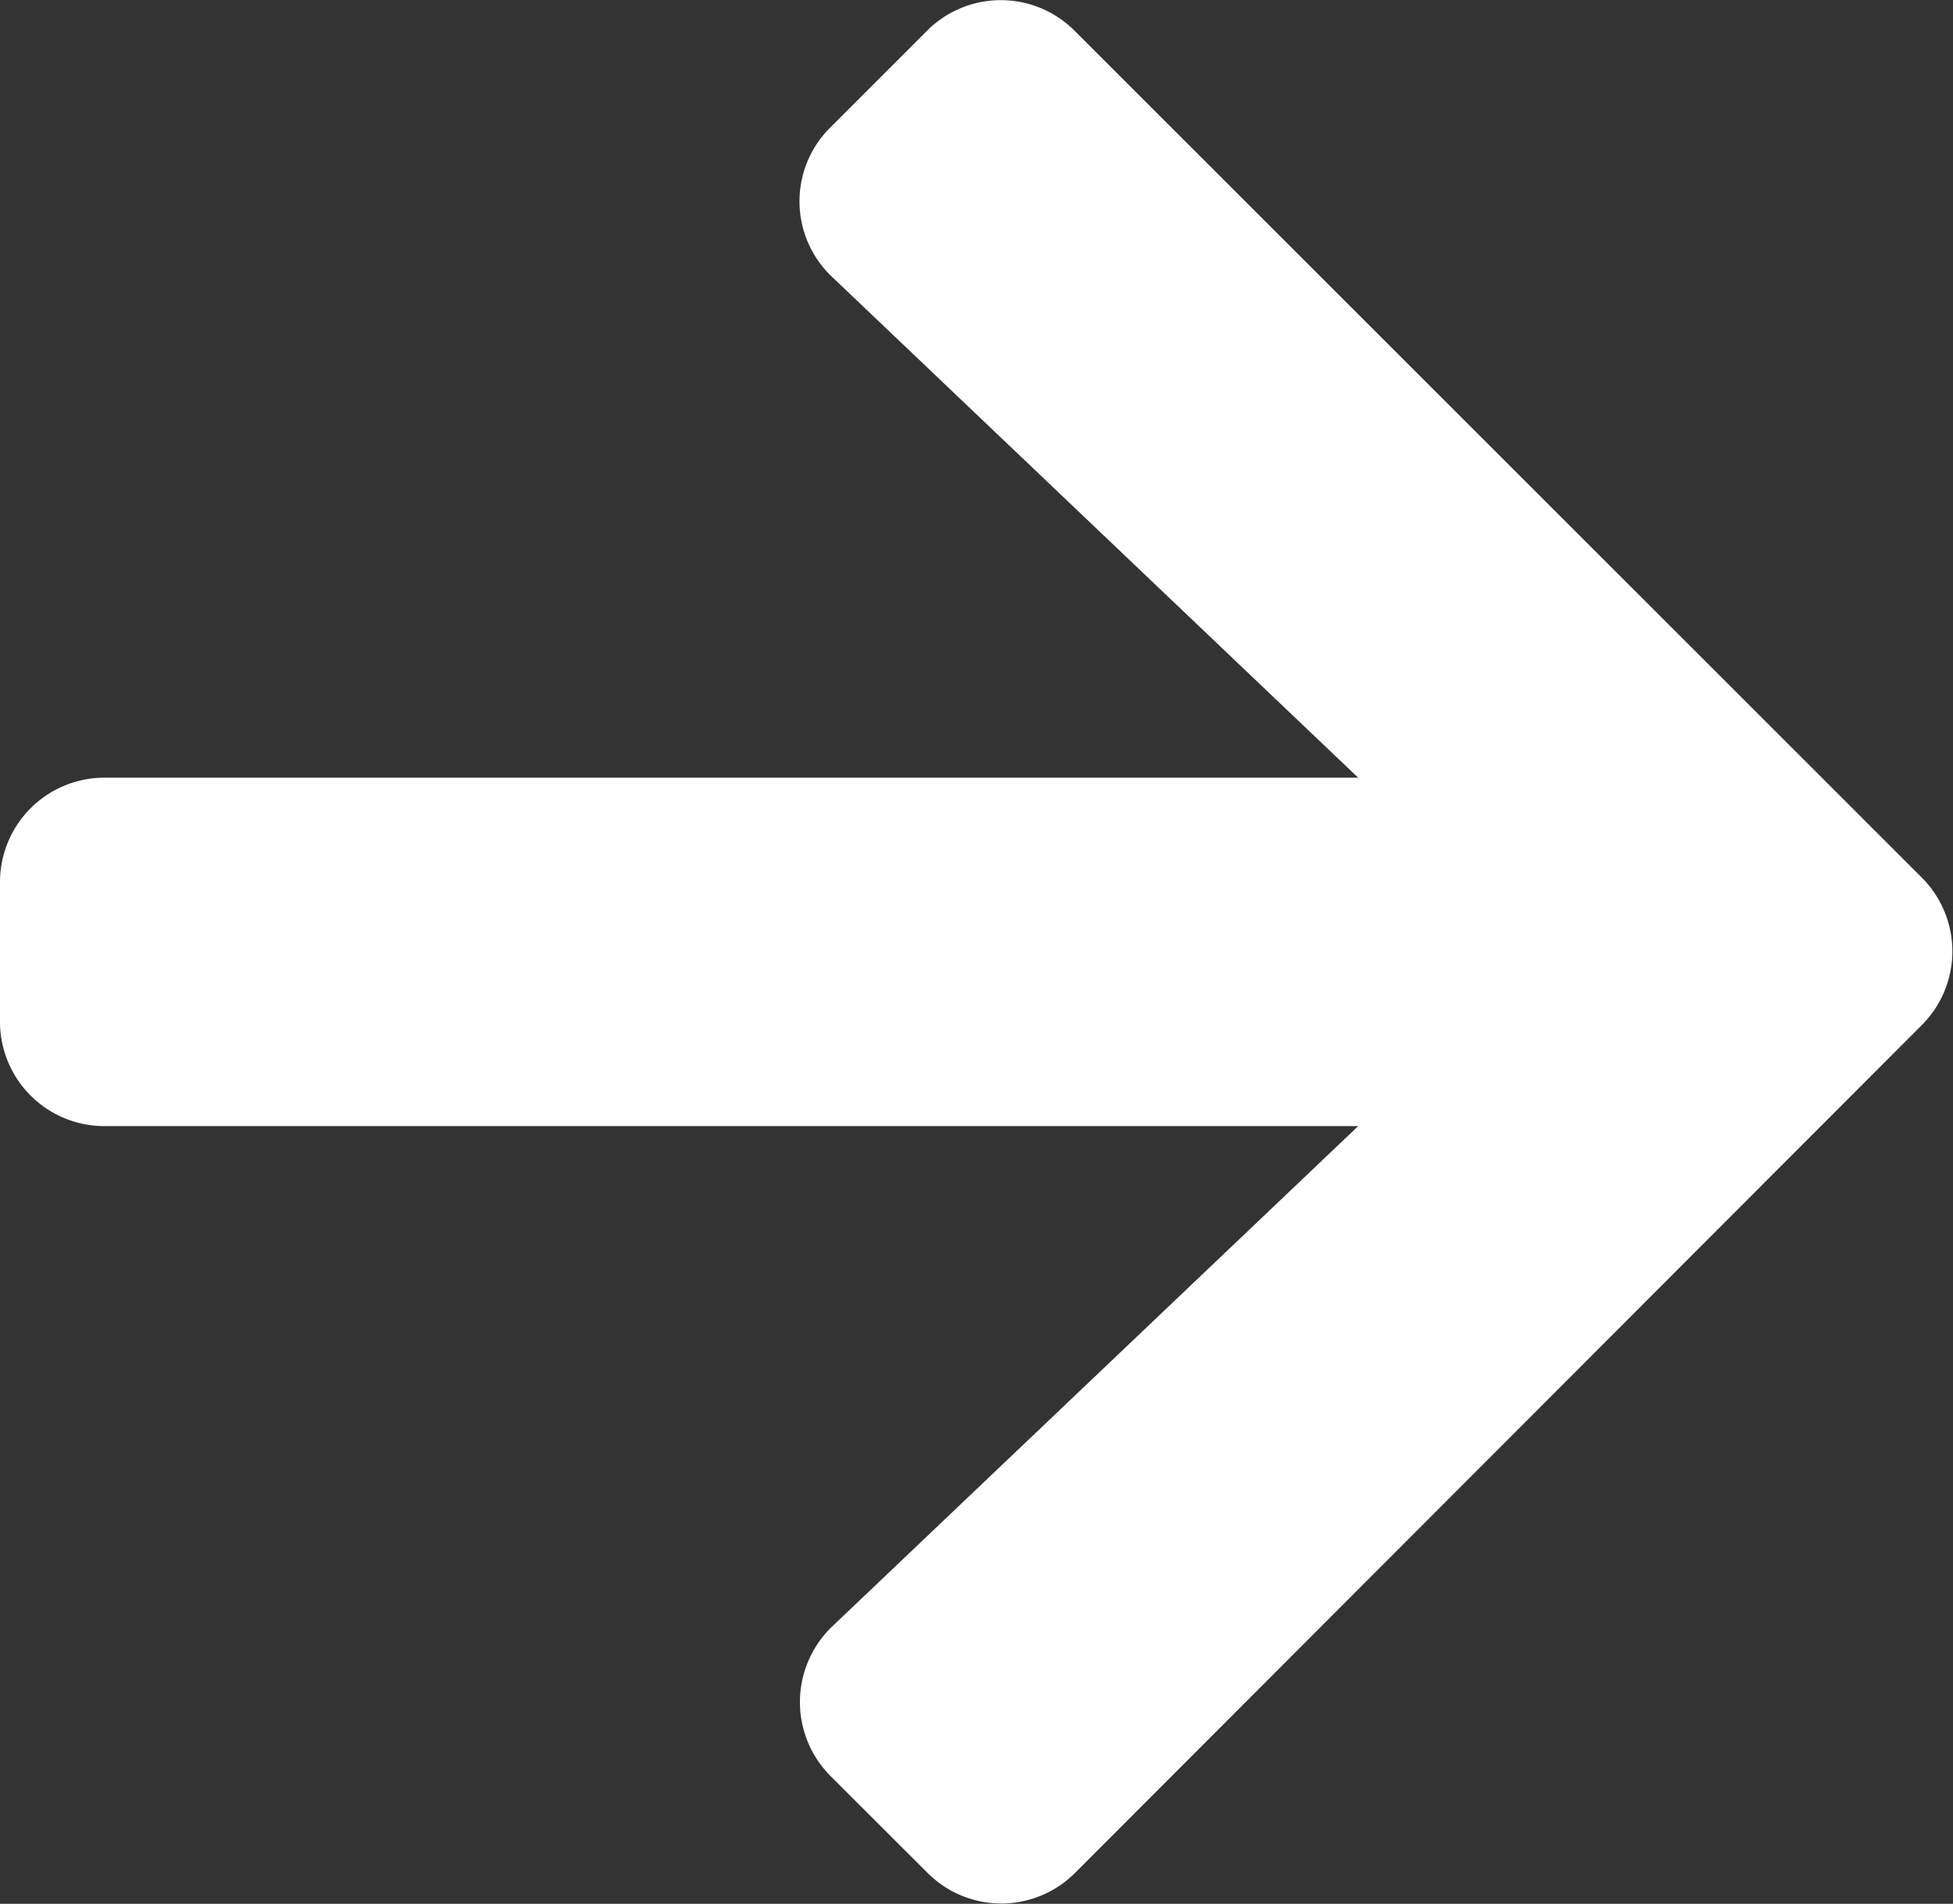
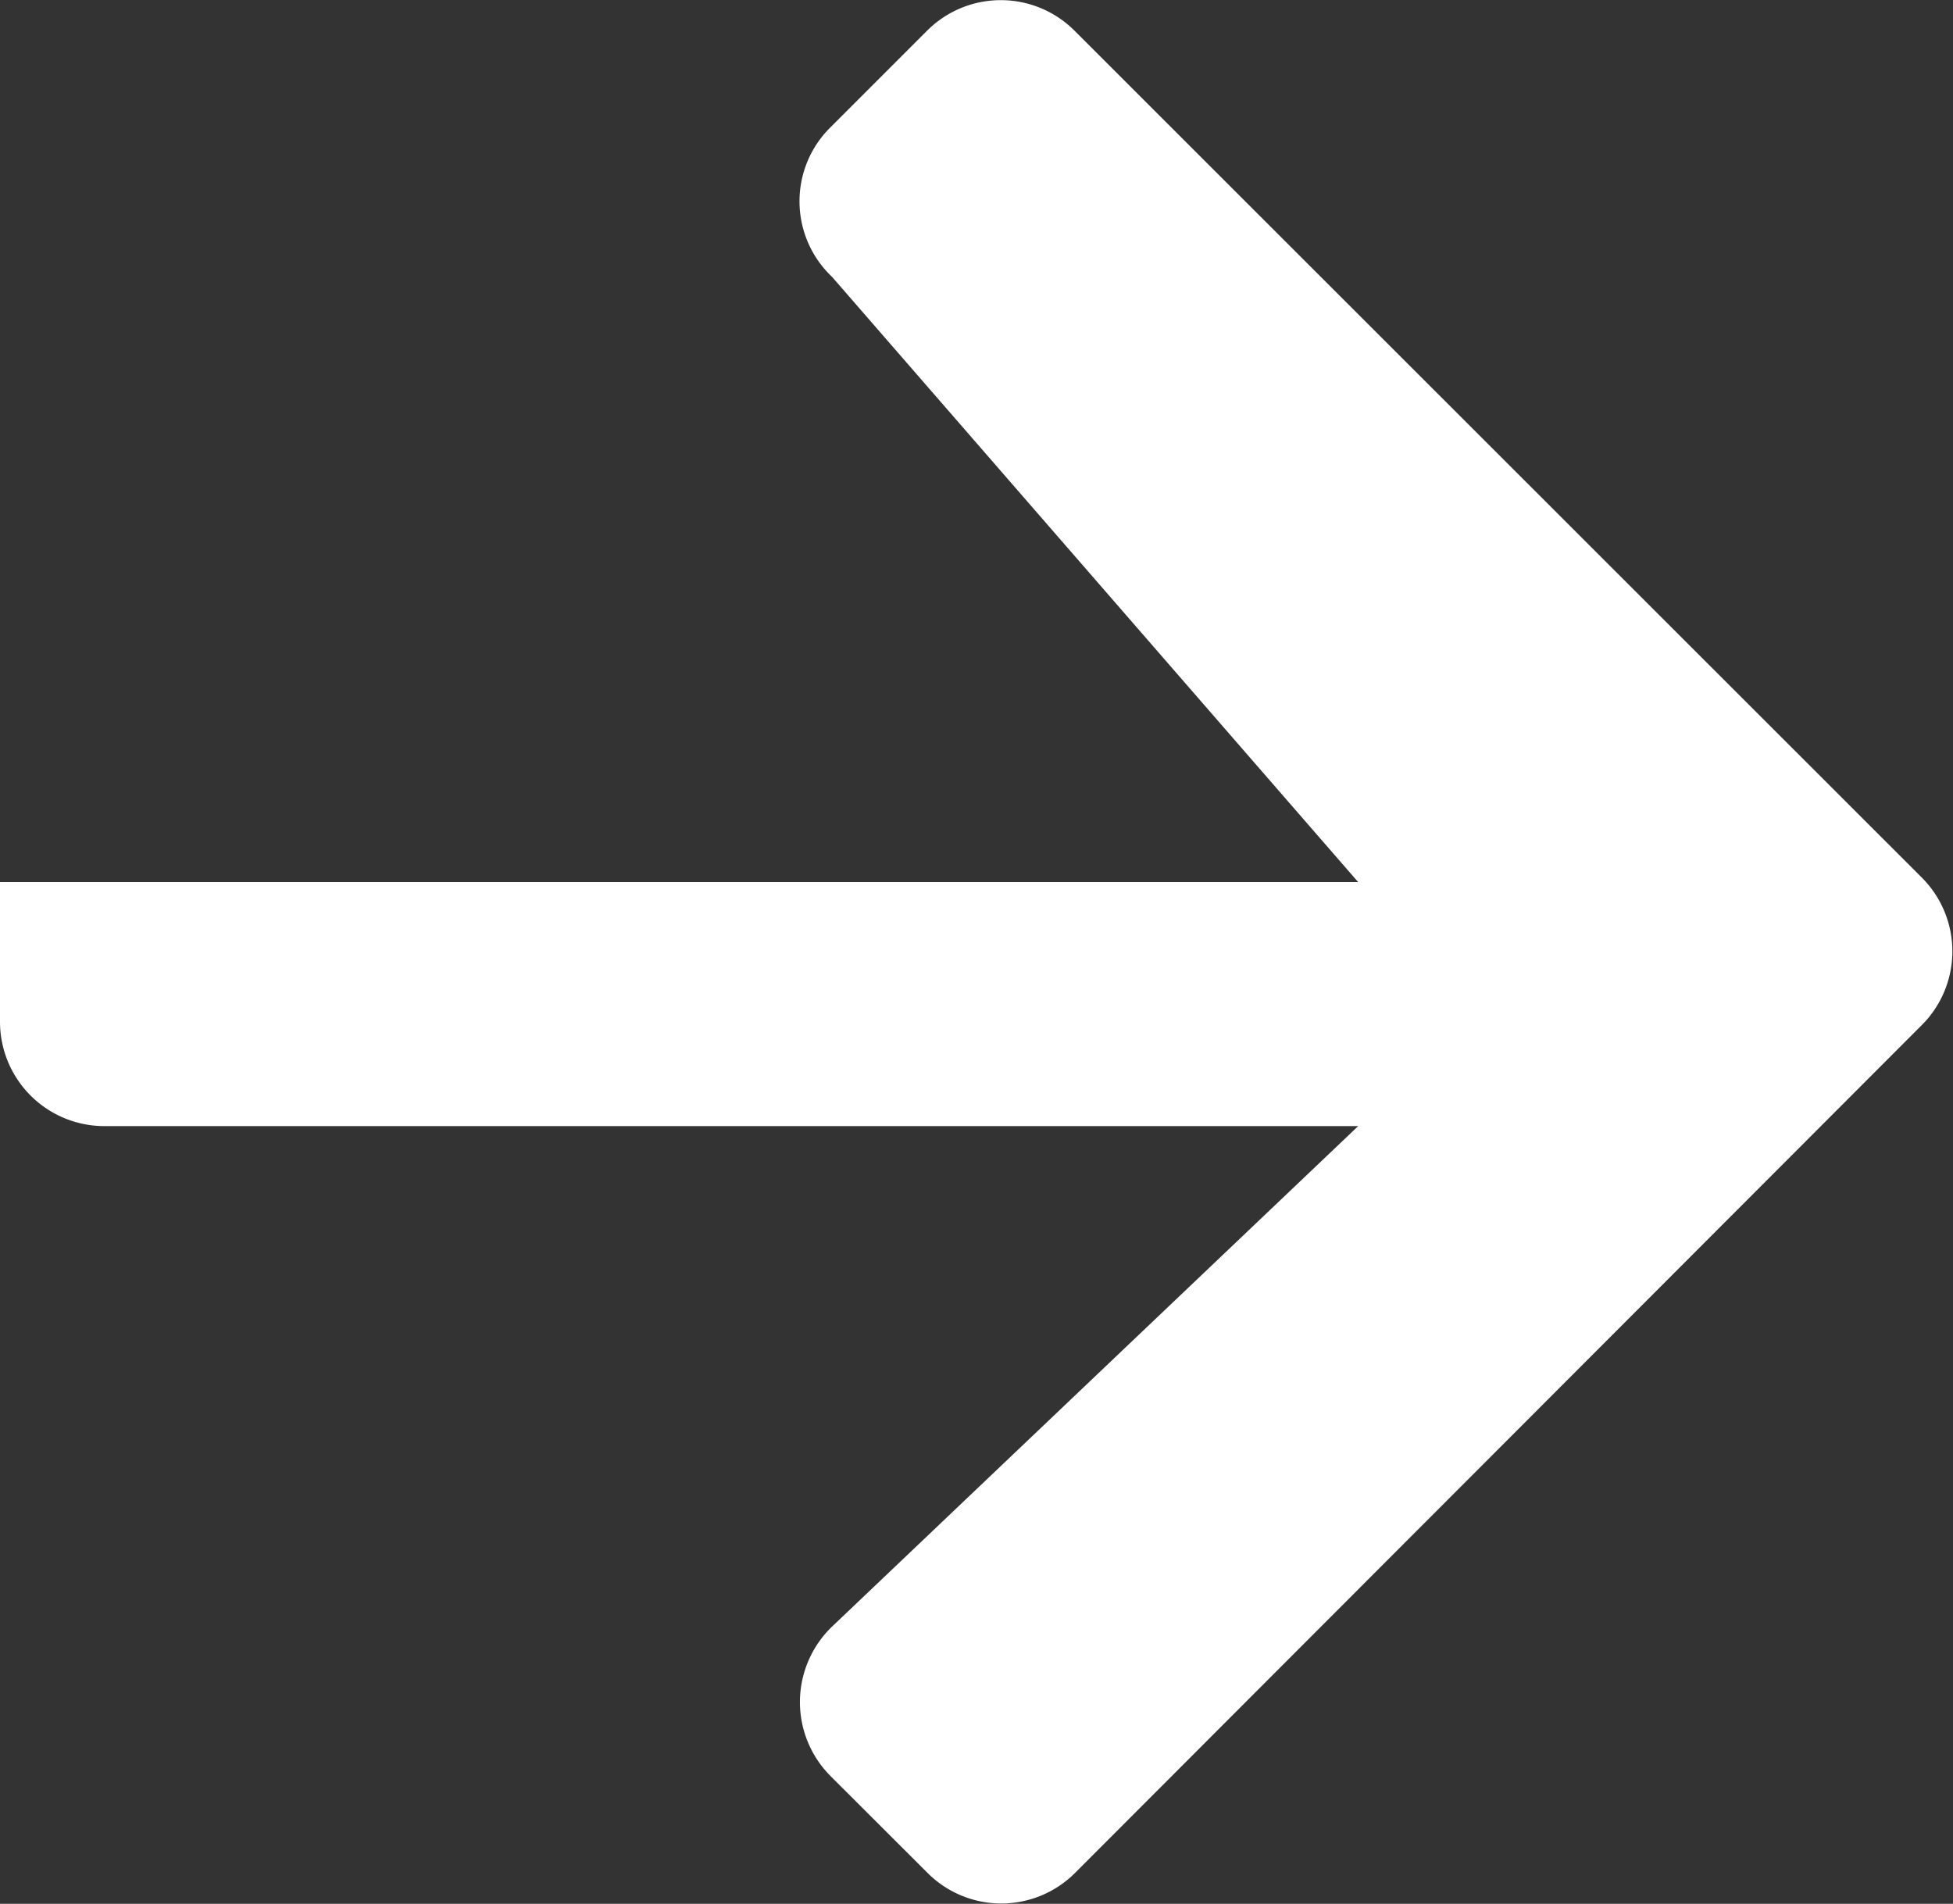
<svg xmlns="http://www.w3.org/2000/svg" width="11.935" height="11.633" viewBox="0 0 11.935 11.633">
  <rect x="0" y="0" width="11.935" height="11.633" fill="#333333" stroke="none" />
  <g id="グループ_8205" data-name="グループ 8205" transform="translate(-2.313 2.628)">
-     <path id="Icon_awesome-arrow-right" data-name="Icon awesome-arrow-right" d="M5.075,3.426l.591-.591a.637.637,0,0,1,.9,0l5.179,5.176a.637.637,0,0,1,0,.9L6.569,14.093a.637.637,0,0,1-.9,0L5.075,13.5a.64.64,0,0,1,.011-.914L8.3,9.529H.639A.638.638,0,0,1,0,8.89V8.038A.638.638,0,0,1,.639,7.4H8.3L5.085,4.34A.635.635,0,0,1,5.075,3.426Z" transform="translate(2.313 -5.276)" fill="#fff" />
+     <path id="Icon_awesome-arrow-right" data-name="Icon awesome-arrow-right" d="M5.075,3.426l.591-.591a.637.637,0,0,1,.9,0l5.179,5.176a.637.637,0,0,1,0,.9L6.569,14.093a.637.637,0,0,1-.9,0L5.075,13.5a.64.64,0,0,1,.011-.914L8.3,9.529H.639A.638.638,0,0,1,0,8.89V8.038H8.3L5.085,4.34A.635.635,0,0,1,5.075,3.426Z" transform="translate(2.313 -5.276)" fill="#fff" />
  </g>
</svg>